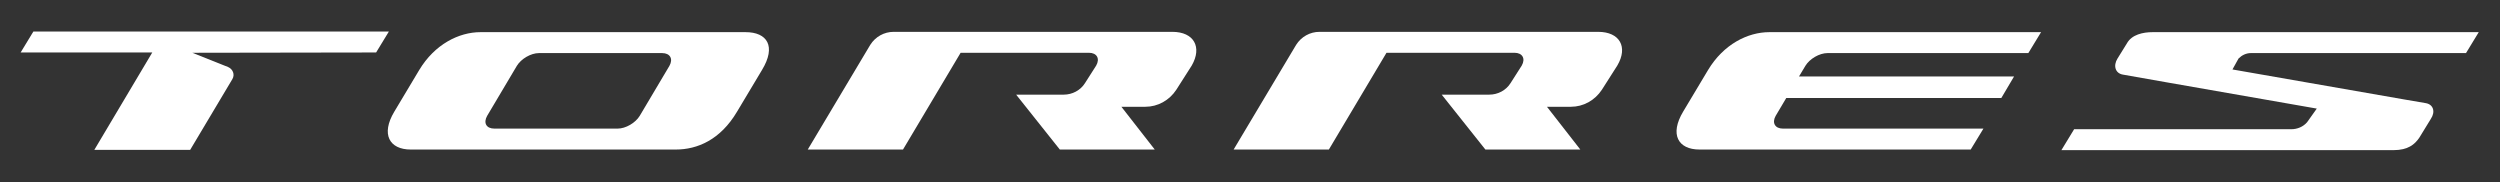
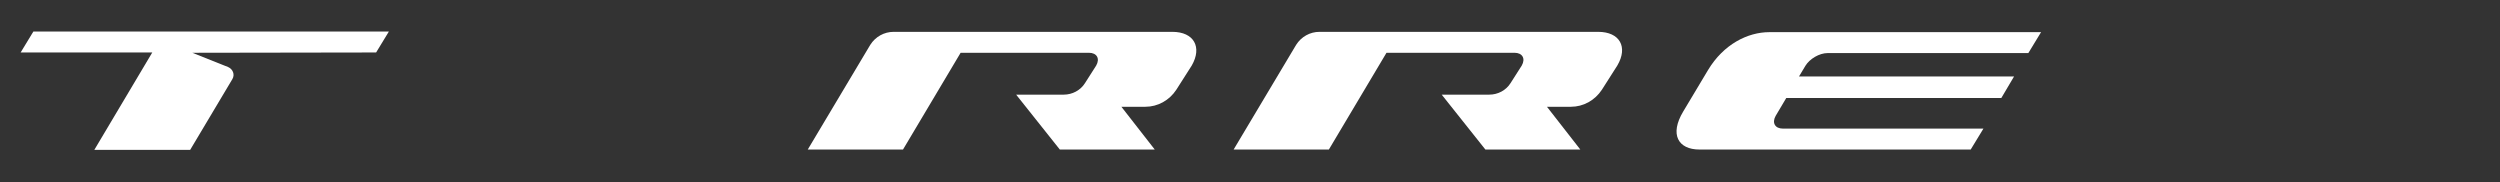
<svg xmlns="http://www.w3.org/2000/svg" version="1.1" id="Capa_1" x="0px" y="0px" viewBox="0 0 824.2 60" style="enable-background:new 0 0 824.2 60;" xml:space="preserve">
  <rect x="0" y="0" width="824.2" height="60" fill="#333333" stroke="none" />
  <style type="text/css">
	.st0{fill:#FFFFFF;}
</style>
  <g>
-     <path class="st0" d="M163,42.4c-2.7,0-3.7-1.9-2.4-4.2l9.8-16.5c1.4-2.3,4.6-4.2,7.3-4.2h40.6c2.6,0,3.7,1.9,2.4,4.2l-9.8,16.5   c-1.4,2.3-4.6,4.2-7.3,4.2H163z M245.8,10.6h-9.7h-68h-9.7c-7.1,0-15.1,4-20.2,12.5l-8.2,13.7c-4.5,7.5-1.6,12.5,5.4,12.5h9.7h68   h9.7c7.1,0,14.7-3.2,20.2-12.5l8.2-13.7C256,15.2,252.9,10.6,245.8,10.6" />
    <path class="st0" d="M526.9,10.5h-9.7h-77.6H435c-3.1,0-6,1.6-7.7,4.3l-20.6,34.5h9.7h12h9.7l19-31.9h42.2c2.6,0,3.7,1.9,2.4,4.2   l-3.7,5.8c-1.5,2.4-4.2,3.8-7,3.8h-6h-9.7l14.4,18.1h9.7h11.9h9.7l-11-14.1h7.9c4.1,0,7.9-2.1,10.2-5.6l5.1-8   C536.8,15.5,534,10.5,526.9,10.5" />
    <path class="st0" d="M386.5,10.5h-9.7h-77.6h-4.6c-3.1,0-6,1.6-7.7,4.3l-20.6,34.5h9.7h12h9.7l19-31.9H359c2.6,0,3.7,1.9,2.4,4.2   l-3.7,5.8c-1.5,2.4-4.2,3.8-7,3.8h-6h-9.7l14.4,18.1h9.7h11.9h9.7l-11-14.1h7.9c4.1,0,7.9-2.1,10.2-5.6l5.1-8   C396.4,15.5,393.6,10.5,386.5,10.5" />
    <path class="st0" d="M124,17.3l4.2-6.9h-0.2H11l-4.2,6.9h43.4L31.1,49.4h9.7H53h9.7l13.9-23.3c0.9-1.5,0.2-3.3-1.4-4l-11.8-4.7   L124,17.3L124,17.3z" />
-     <path class="st0" d="M679.6,49.5l4.2-6.9h4.8h4.8h4.8h57.2c2,0,3.9-0.8,5.2-2.3l3.2-4.5l-48.6-8.5l-15.3-2.7   c-2.5-0.4-3.3-2.9-1.8-5.3l3.1-5c1.6-2.9,5.3-3.7,8.5-3.7h31.7h4.8h56.6h4.8h4.8h4.8l-4.2,6.9h-4.8h-4.8h-4.8h-56.5   c-1.6,0-3,0.7-4.1,1.8l-2,3.6l56.7,9.9l7,1.2c2.5,0.4,3.3,2.8,1.7,5.2l-3.8,6.2c-1.5,2.2-3.7,4.1-8.5,4.1L679.6,49.5z" />
    <path class="st0" d="M587.8,42.4c-2.6,0-3.7-1.9-2.4-4.2l3.5-5.9h70.9l4.2-7.1h-70.9l2.1-3.5c1.4-2.3,4.6-4.2,7.3-4.2h66.2l4.2-6.9   H593h-9.7c-7.1,0-15.1,4-20.2,12.5l-8.2,13.7c-4.5,7.5-1.7,12.5,5.4,12.5h9.7h79.7l4.2-6.9L587.8,42.4L587.8,42.4z" />
  </g>
</svg>